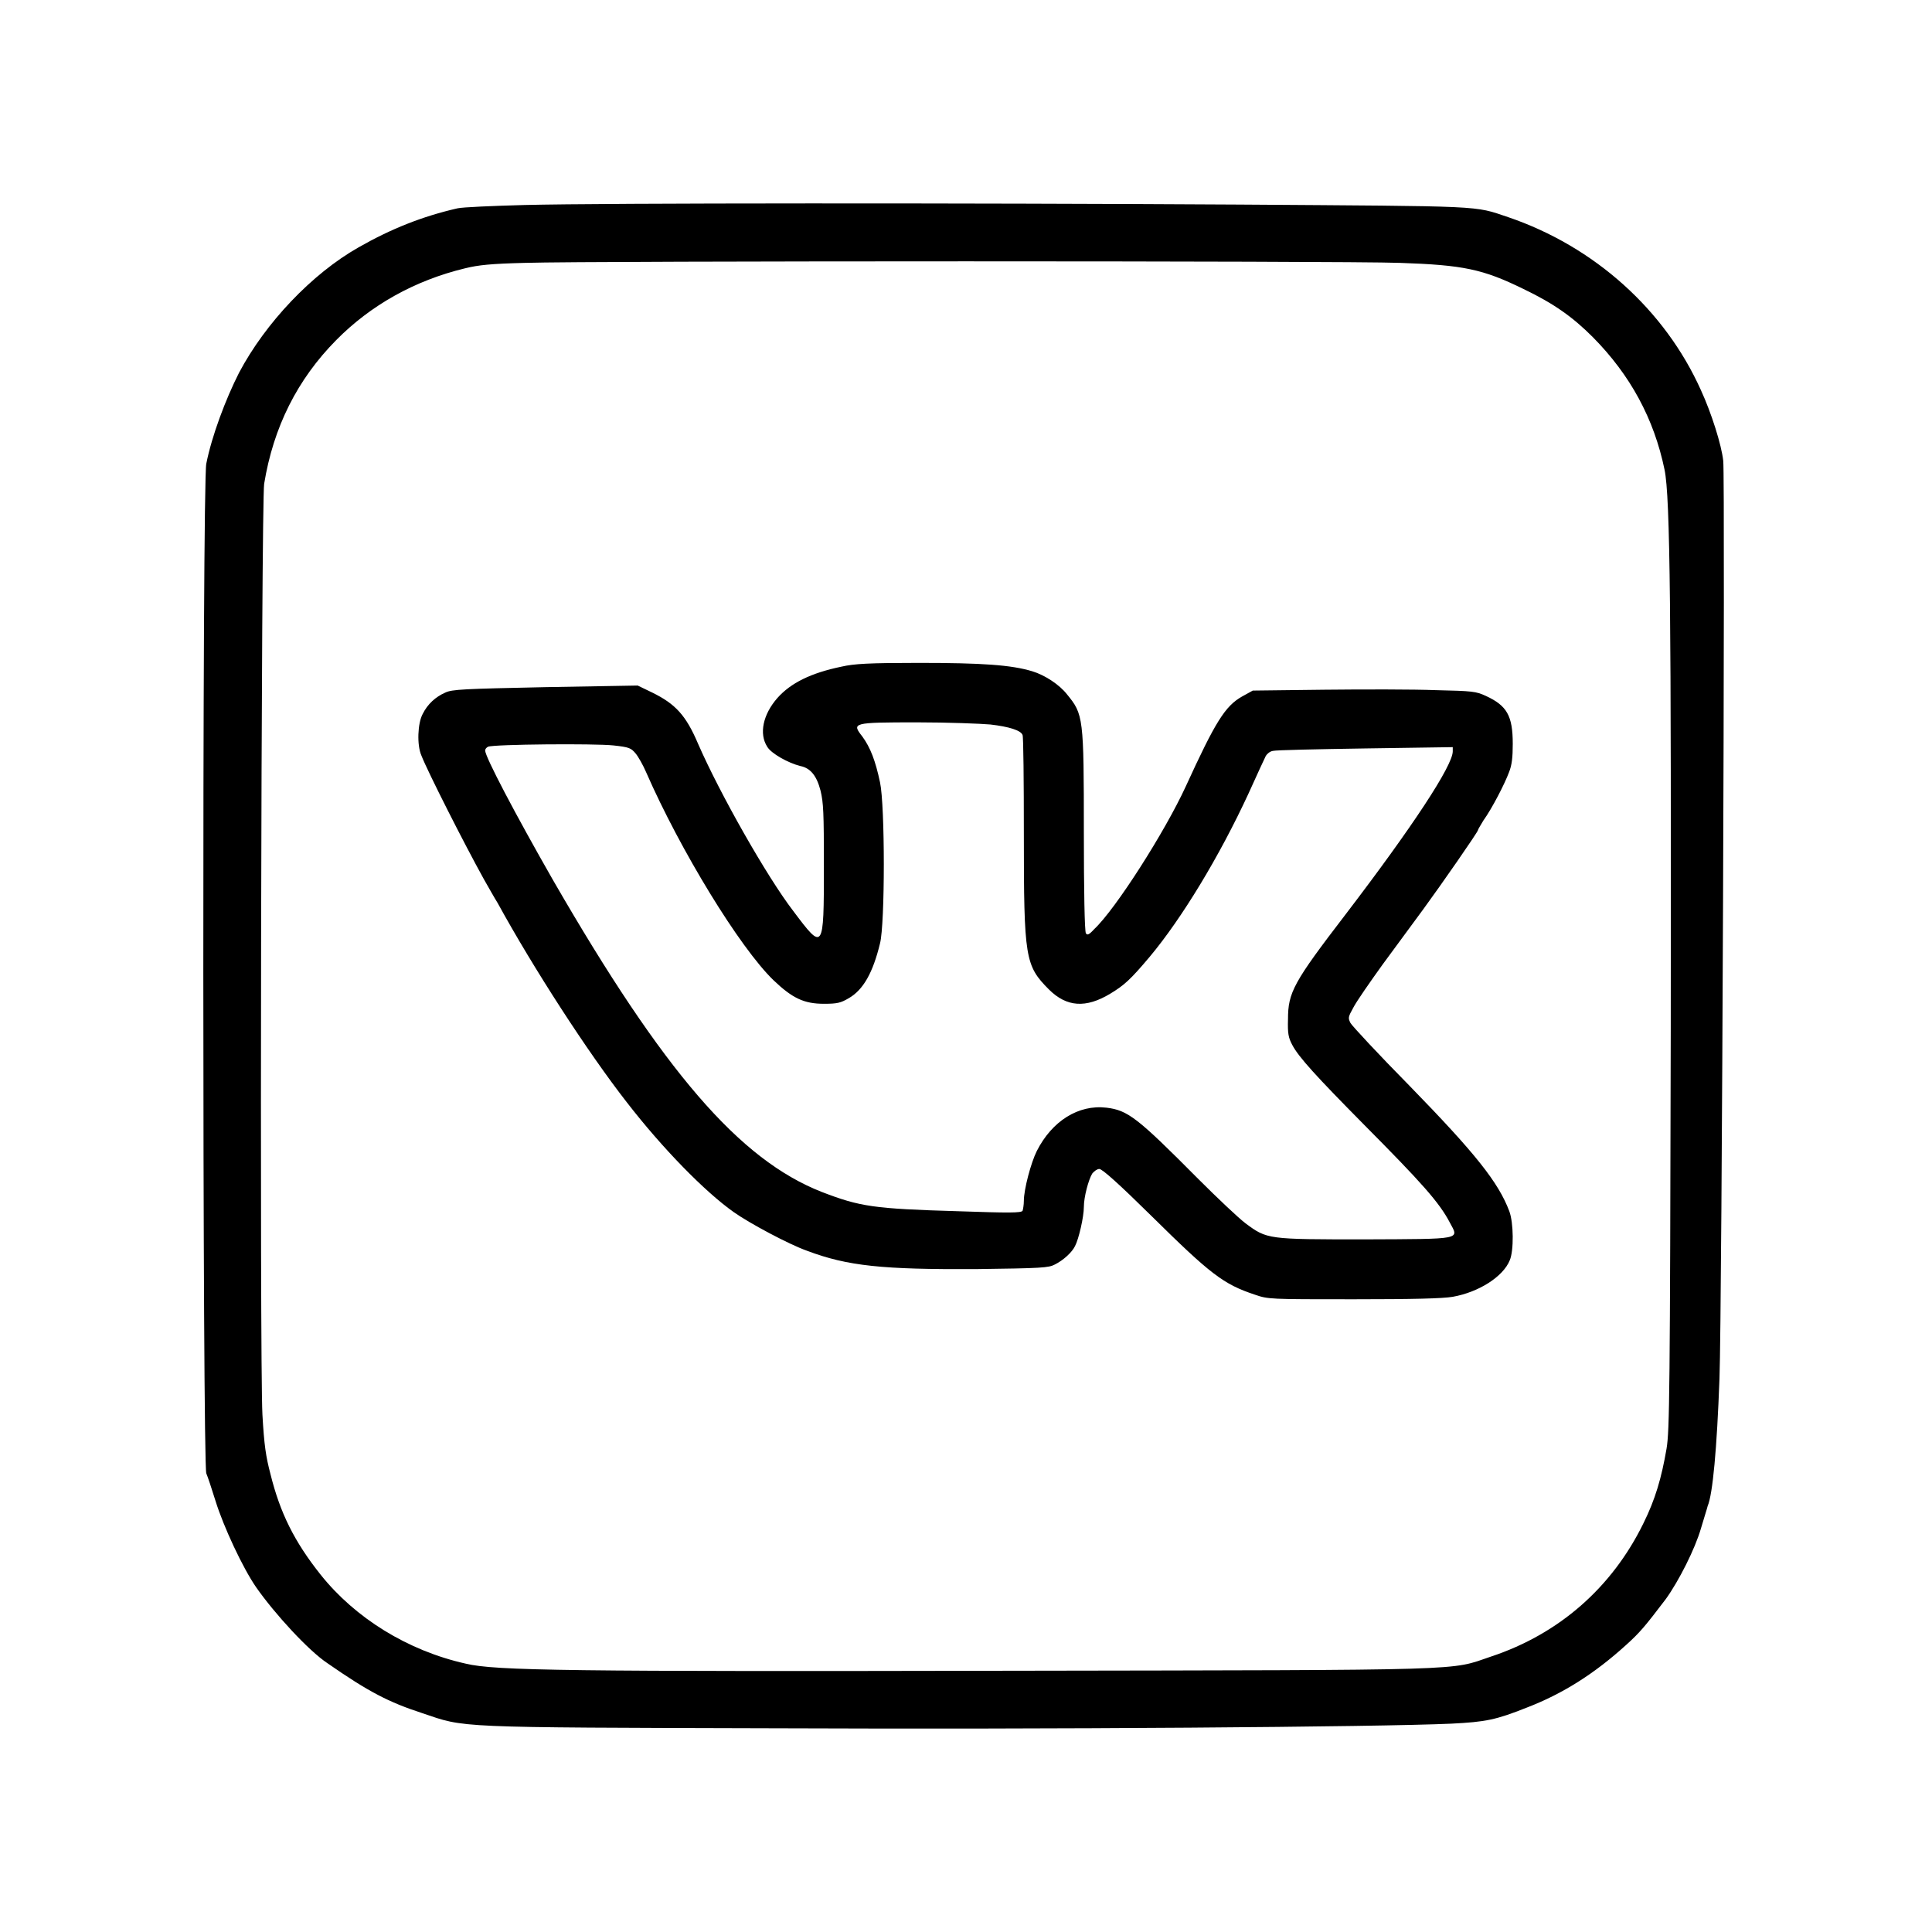
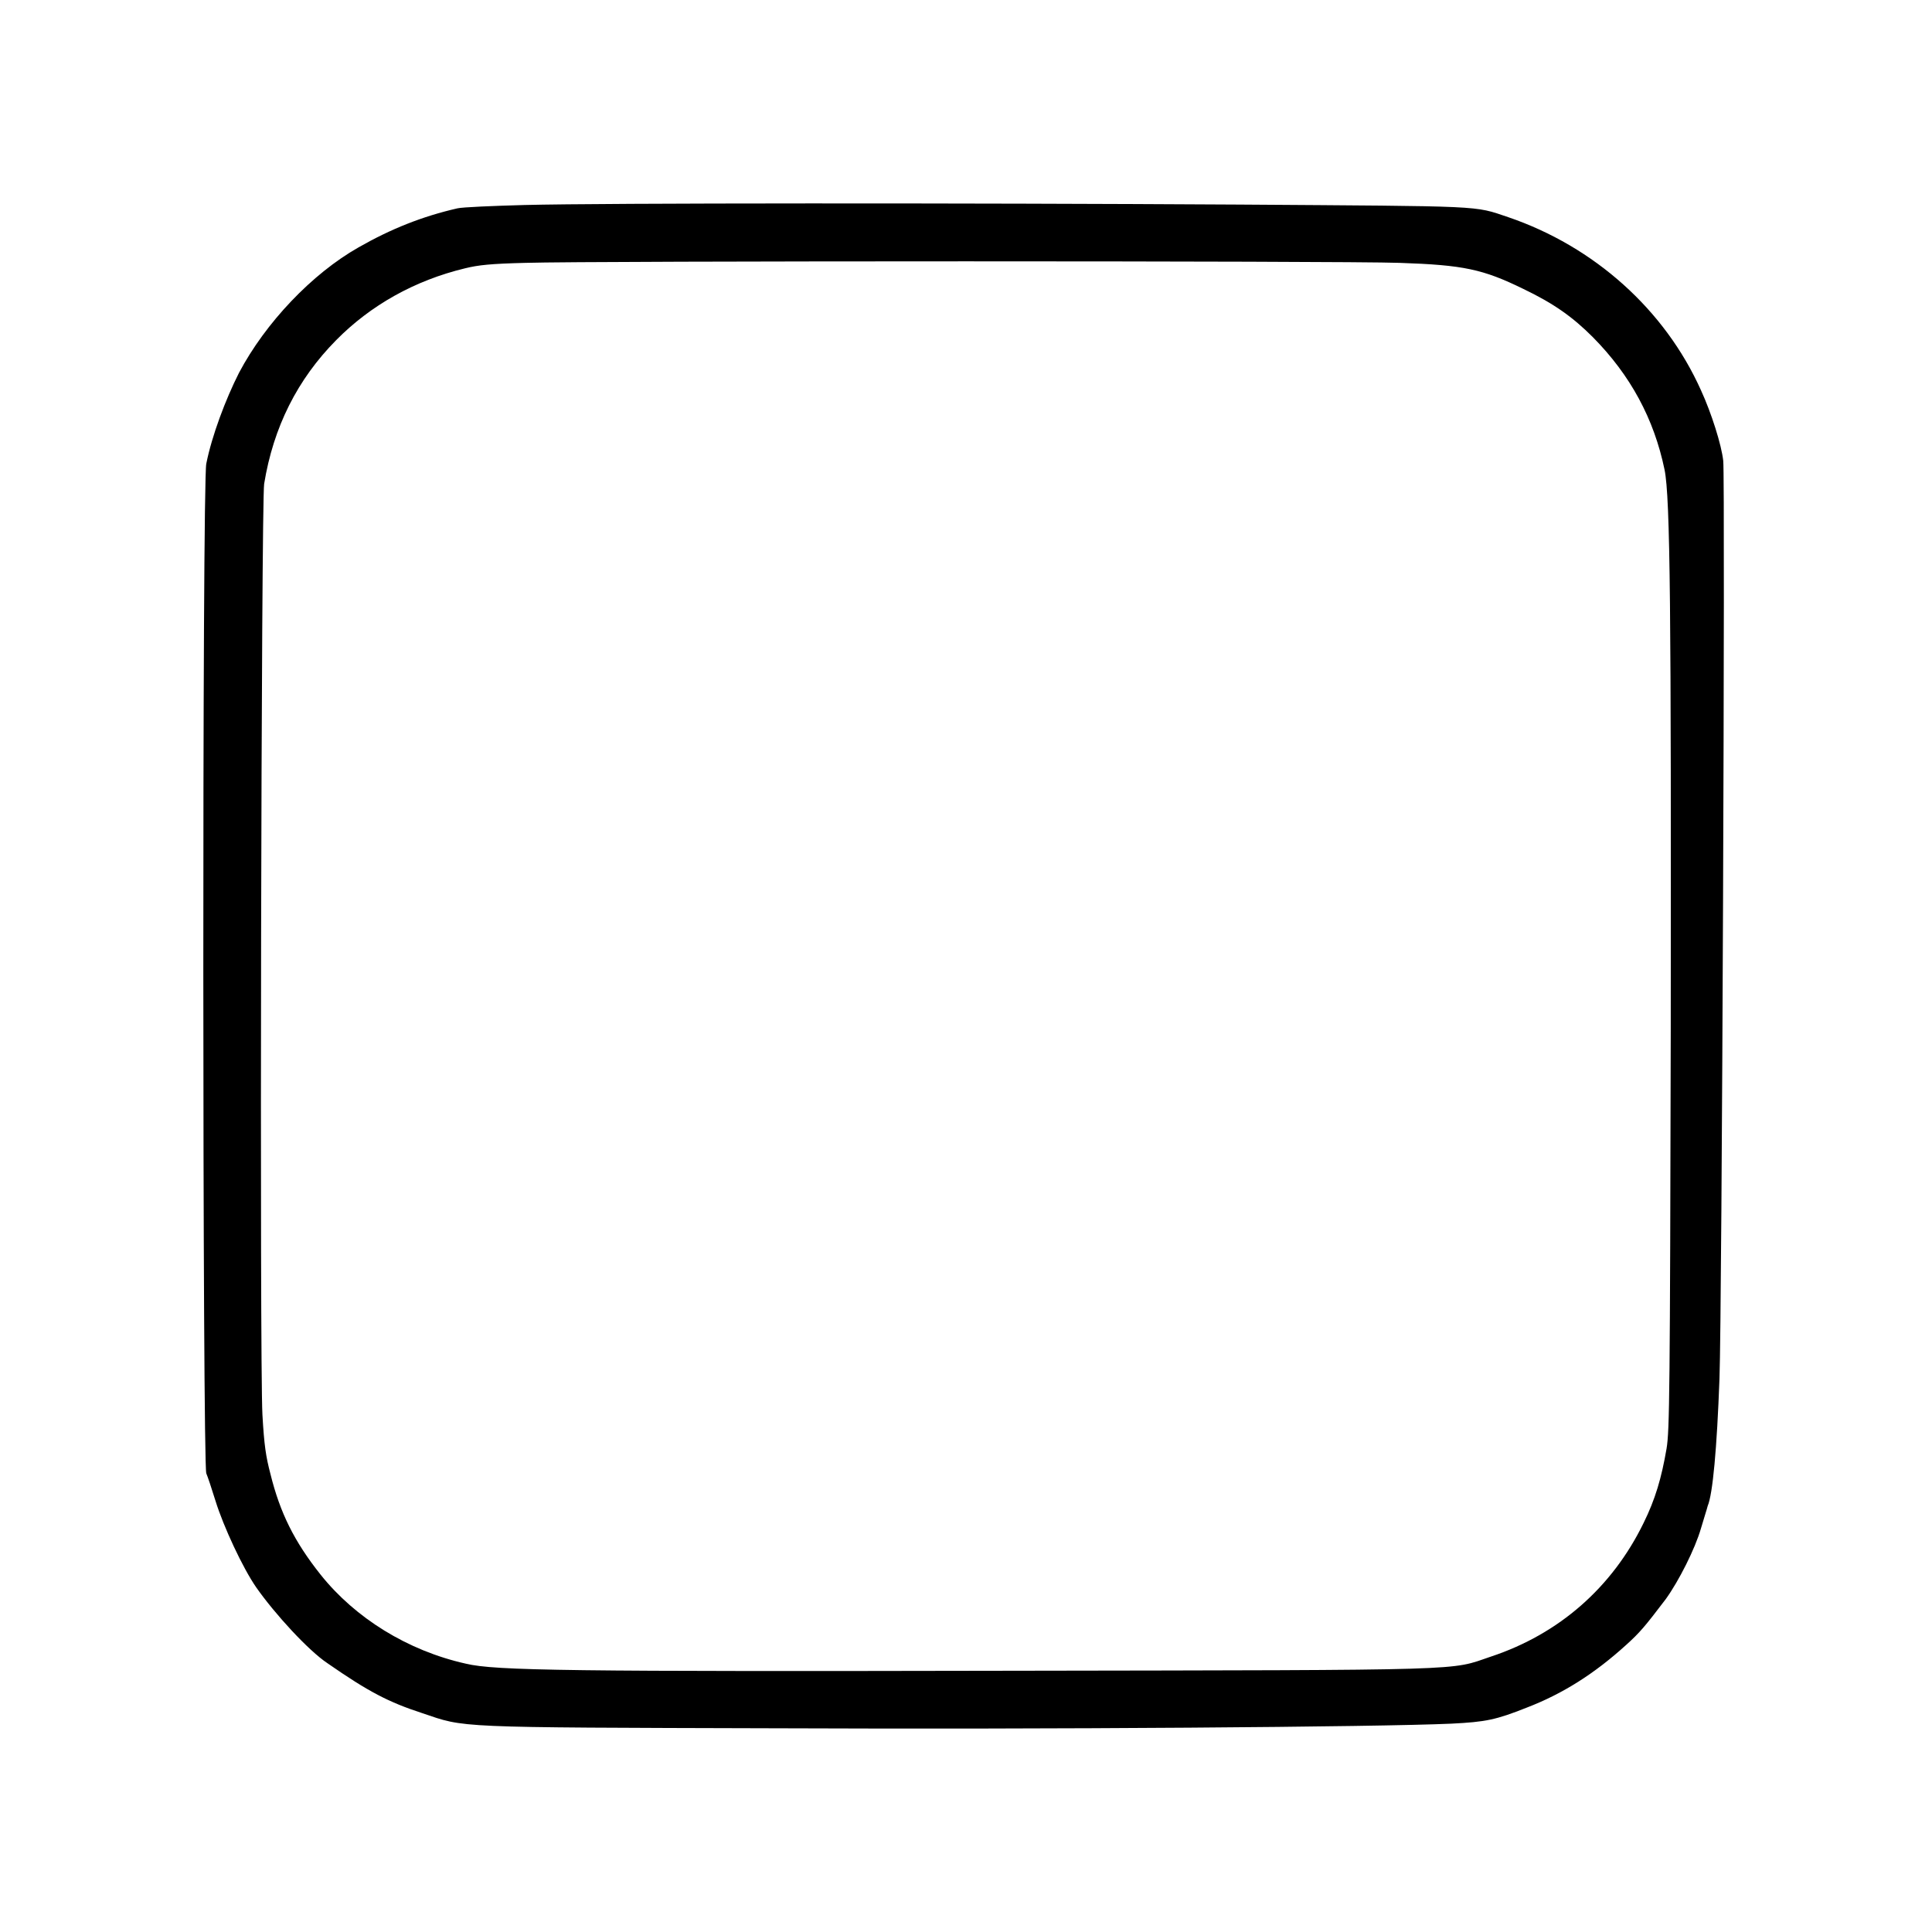
<svg xmlns="http://www.w3.org/2000/svg" width="18px" height="18px" viewBox="0 0 18 18" version="1.1">
  <g id="surface1">
    <path style=" stroke:none;fill-rule:nonzero;fill:rgb(0%,0%,0%);fill-opacity:1;" d="M 4.887 1.91 C 4.59 1.918 4.309 1.93 4.262 1.941 C 3.934 2.016 3.641 2.133 3.34 2.305 C 2.906 2.551 2.473 3.008 2.227 3.473 C 2.102 3.719 1.973 4.062 1.922 4.32 C 1.883 4.484 1.887 13.641 1.922 13.727 C 1.934 13.754 1.973 13.871 2.008 13.984 C 2.082 14.223 2.262 14.609 2.387 14.789 C 2.562 15.039 2.875 15.379 3.051 15.496 C 3.434 15.762 3.621 15.859 3.934 15.961 C 4.34 16.098 4.199 16.094 7.223 16.102 C 9.809 16.113 12.832 16.09 13.52 16.059 C 13.844 16.043 13.938 16.023 14.223 15.91 C 14.559 15.781 14.855 15.594 15.152 15.324 C 15.277 15.211 15.324 15.156 15.52 14.898 C 15.641 14.73 15.793 14.43 15.848 14.238 C 15.875 14.145 15.906 14.051 15.91 14.031 C 15.957 13.922 15.996 13.5 16.02 12.844 C 16.043 12.215 16.074 4.457 16.055 4.293 C 16.039 4.145 15.945 3.848 15.848 3.637 C 15.512 2.887 14.855 2.297 14.051 2.023 C 13.727 1.914 13.855 1.922 11.547 1.906 C 8.996 1.891 5.633 1.891 4.887 1.91 Z M 13.039 2.449 C 13.637 2.469 13.816 2.508 14.191 2.691 C 14.477 2.828 14.652 2.953 14.84 3.141 C 15.191 3.496 15.41 3.902 15.508 4.375 C 15.562 4.633 15.57 5.719 15.566 9.586 C 15.559 12.977 15.555 13.328 15.527 13.496 C 15.48 13.77 15.422 13.969 15.312 14.191 C 15.02 14.789 14.527 15.223 13.891 15.434 C 13.5 15.566 13.77 15.559 9.441 15.566 C 5.305 15.574 4.613 15.566 4.34 15.5 C 3.797 15.379 3.309 15.074 2.988 14.672 C 2.742 14.363 2.609 14.094 2.52 13.734 C 2.477 13.57 2.461 13.465 2.445 13.18 C 2.418 12.68 2.434 4.684 2.461 4.508 C 2.547 3.98 2.77 3.535 3.133 3.168 C 3.453 2.844 3.863 2.613 4.332 2.5 C 4.457 2.469 4.574 2.457 4.895 2.449 C 5.5 2.43 12.52 2.43 13.039 2.449 Z M 13.039 2.449 " />
-     <path style=" stroke:none;fill-rule:nonzero;fill:rgb(0%,0%,0%);fill-opacity:1;" d="M 7.84 6.211 C 7.555 6.27 7.367 6.363 7.242 6.504 C 7.109 6.656 7.07 6.836 7.148 6.957 C 7.184 7.02 7.344 7.109 7.457 7.137 C 7.551 7.156 7.609 7.227 7.645 7.367 C 7.672 7.48 7.676 7.57 7.676 8.074 C 7.676 8.859 7.672 8.863 7.391 8.488 C 7.145 8.168 6.707 7.395 6.504 6.93 C 6.391 6.664 6.293 6.559 6.078 6.453 L 5.941 6.387 L 5.082 6.402 C 4.324 6.418 4.211 6.422 4.148 6.453 C 4.059 6.492 3.984 6.559 3.938 6.652 C 3.891 6.738 3.883 6.941 3.926 7.039 C 3.984 7.188 4.324 7.859 4.508 8.191 C 4.551 8.266 4.605 8.363 4.637 8.414 C 4.969 9.02 5.477 9.805 5.84 10.27 C 6.172 10.699 6.566 11.102 6.836 11.293 C 6.984 11.398 7.352 11.594 7.516 11.652 C 7.898 11.797 8.227 11.828 9.09 11.824 C 9.707 11.816 9.77 11.812 9.828 11.781 C 9.906 11.742 9.988 11.668 10.016 11.609 C 10.051 11.543 10.098 11.336 10.098 11.246 C 10.098 11.152 10.141 10.992 10.176 10.934 C 10.195 10.91 10.223 10.891 10.242 10.891 C 10.27 10.891 10.43 11.035 10.727 11.328 C 11.277 11.871 11.398 11.965 11.691 12.062 C 11.816 12.105 11.824 12.105 12.609 12.105 C 13.172 12.105 13.441 12.098 13.535 12.082 C 13.777 12.039 14.004 11.895 14.066 11.742 C 14.105 11.652 14.102 11.391 14.062 11.285 C 13.961 11.016 13.746 10.746 13.133 10.117 C 12.844 9.824 12.598 9.559 12.582 9.531 C 12.559 9.484 12.559 9.477 12.609 9.387 C 12.637 9.332 12.762 9.152 12.883 8.984 C 13.004 8.82 13.176 8.586 13.262 8.469 C 13.434 8.234 13.77 7.75 13.77 7.734 C 13.77 7.727 13.793 7.691 13.82 7.645 C 13.902 7.531 14.02 7.301 14.059 7.195 C 14.086 7.129 14.094 7.055 14.094 6.93 C 14.094 6.668 14.039 6.574 13.844 6.484 C 13.75 6.441 13.723 6.438 13.375 6.43 C 13.172 6.422 12.707 6.422 12.34 6.426 L 11.672 6.434 L 11.574 6.488 C 11.414 6.578 11.324 6.723 11.047 7.328 C 10.855 7.746 10.395 8.469 10.195 8.656 C 10.145 8.711 10.129 8.715 10.117 8.695 C 10.105 8.68 10.098 8.293 10.098 7.758 C 10.098 6.68 10.094 6.656 9.941 6.469 C 9.871 6.379 9.734 6.289 9.617 6.254 C 9.422 6.195 9.152 6.176 8.562 6.176 C 8.094 6.176 7.957 6.184 7.84 6.211 Z M 9.227 6.75 C 9.402 6.77 9.512 6.805 9.527 6.848 C 9.535 6.863 9.539 7.281 9.539 7.773 C 9.539 8.93 9.551 8.996 9.773 9.219 C 9.938 9.383 10.117 9.395 10.344 9.258 C 10.473 9.18 10.531 9.129 10.715 8.91 C 11.008 8.559 11.359 7.984 11.633 7.391 C 11.711 7.219 11.781 7.066 11.793 7.043 C 11.805 7.023 11.832 7 11.859 6.996 C 11.887 6.988 12.273 6.98 12.723 6.973 L 13.535 6.961 L 13.535 7 C 13.535 7.133 13.16 7.703 12.539 8.516 C 12.051 9.152 12 9.246 12 9.496 C 11.996 9.629 12.004 9.668 12.039 9.734 C 12.098 9.848 12.266 10.031 12.707 10.477 C 13.246 11.02 13.41 11.203 13.508 11.391 C 13.594 11.551 13.633 11.543 12.715 11.547 C 11.812 11.547 11.805 11.547 11.605 11.398 C 11.543 11.352 11.344 11.164 11.16 10.98 C 10.598 10.414 10.508 10.344 10.309 10.32 C 10.047 10.289 9.801 10.445 9.66 10.723 C 9.605 10.832 9.539 11.082 9.539 11.188 C 9.539 11.227 9.531 11.27 9.527 11.281 C 9.512 11.301 9.398 11.301 8.934 11.285 C 8.137 11.262 8.012 11.242 7.656 11.105 C 6.891 10.805 6.184 9.988 5.152 8.199 C 4.797 7.578 4.52 7.051 4.52 6.992 C 4.52 6.98 4.531 6.965 4.547 6.957 C 4.602 6.934 5.539 6.926 5.715 6.945 C 5.863 6.961 5.879 6.969 5.922 7.02 C 5.945 7.047 5.992 7.129 6.02 7.195 C 6.336 7.918 6.891 8.828 7.207 9.133 C 7.383 9.301 7.492 9.352 7.676 9.352 C 7.801 9.352 7.832 9.344 7.906 9.301 C 8.043 9.223 8.133 9.062 8.199 8.789 C 8.246 8.605 8.246 7.508 8.199 7.289 C 8.156 7.086 8.109 6.965 8.035 6.863 C 7.934 6.734 7.938 6.73 8.547 6.73 C 8.832 6.73 9.137 6.742 9.227 6.75 Z M 9.227 6.75 " />
  </g>
</svg>